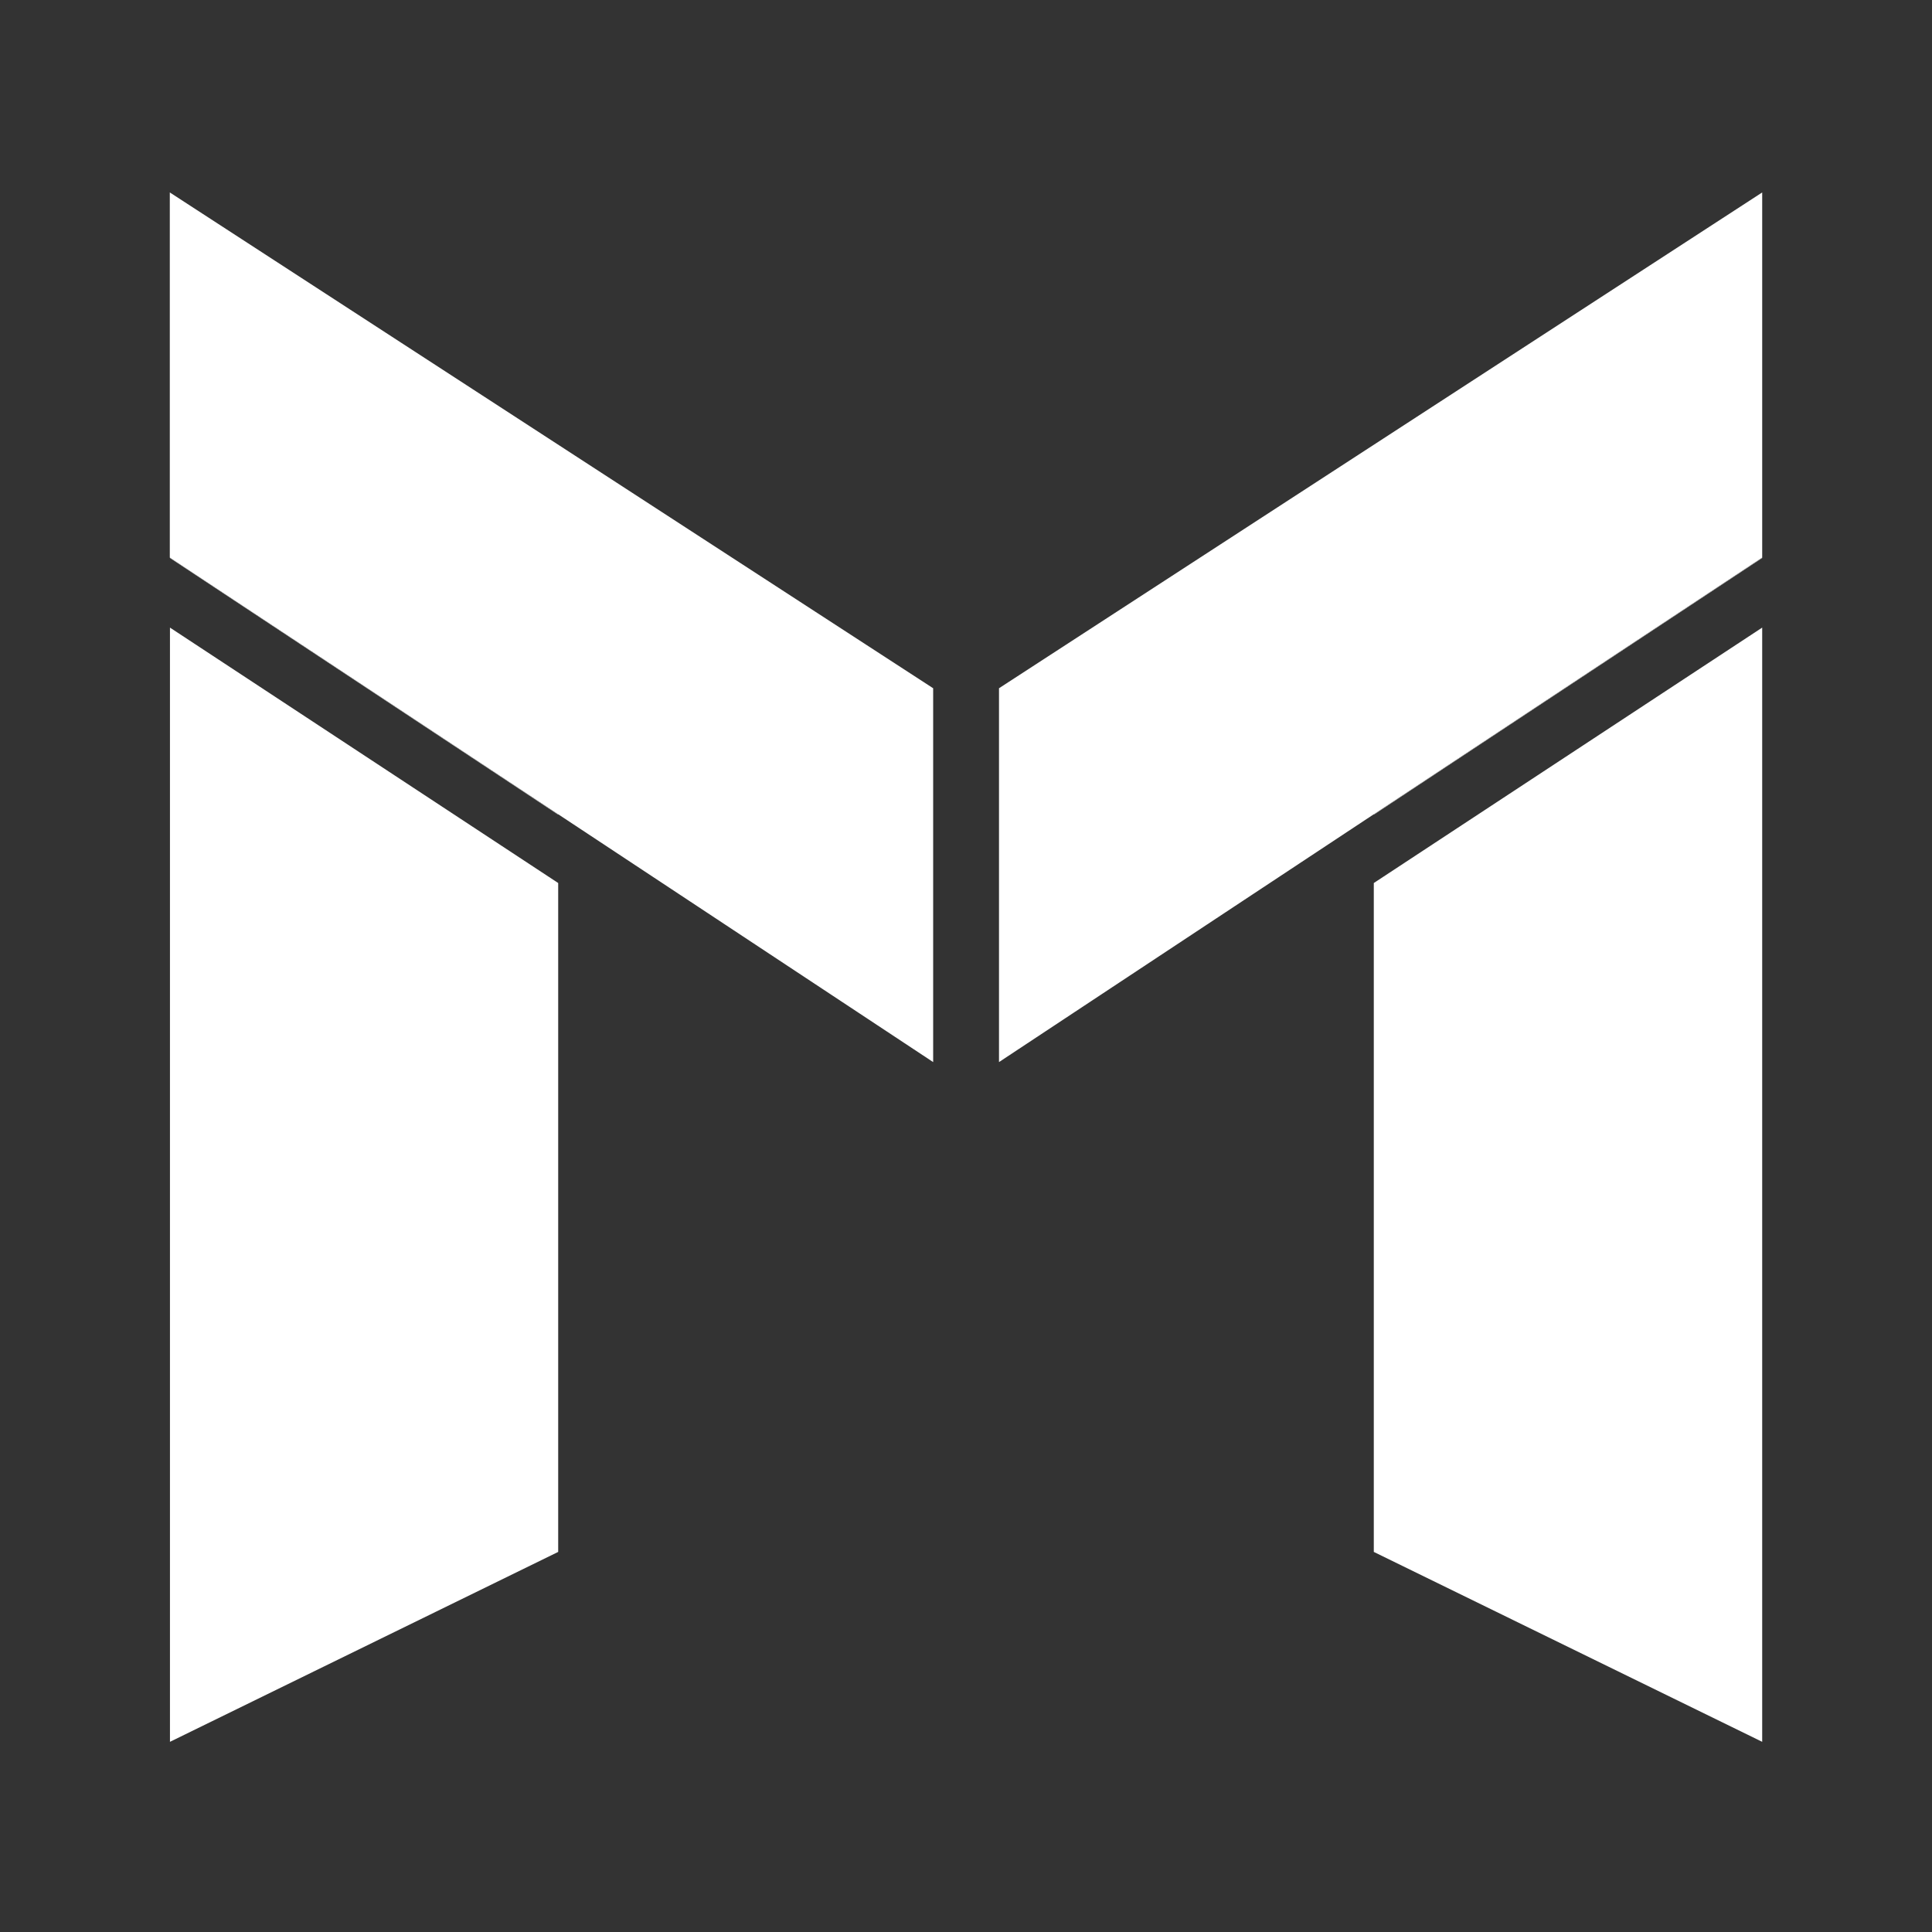
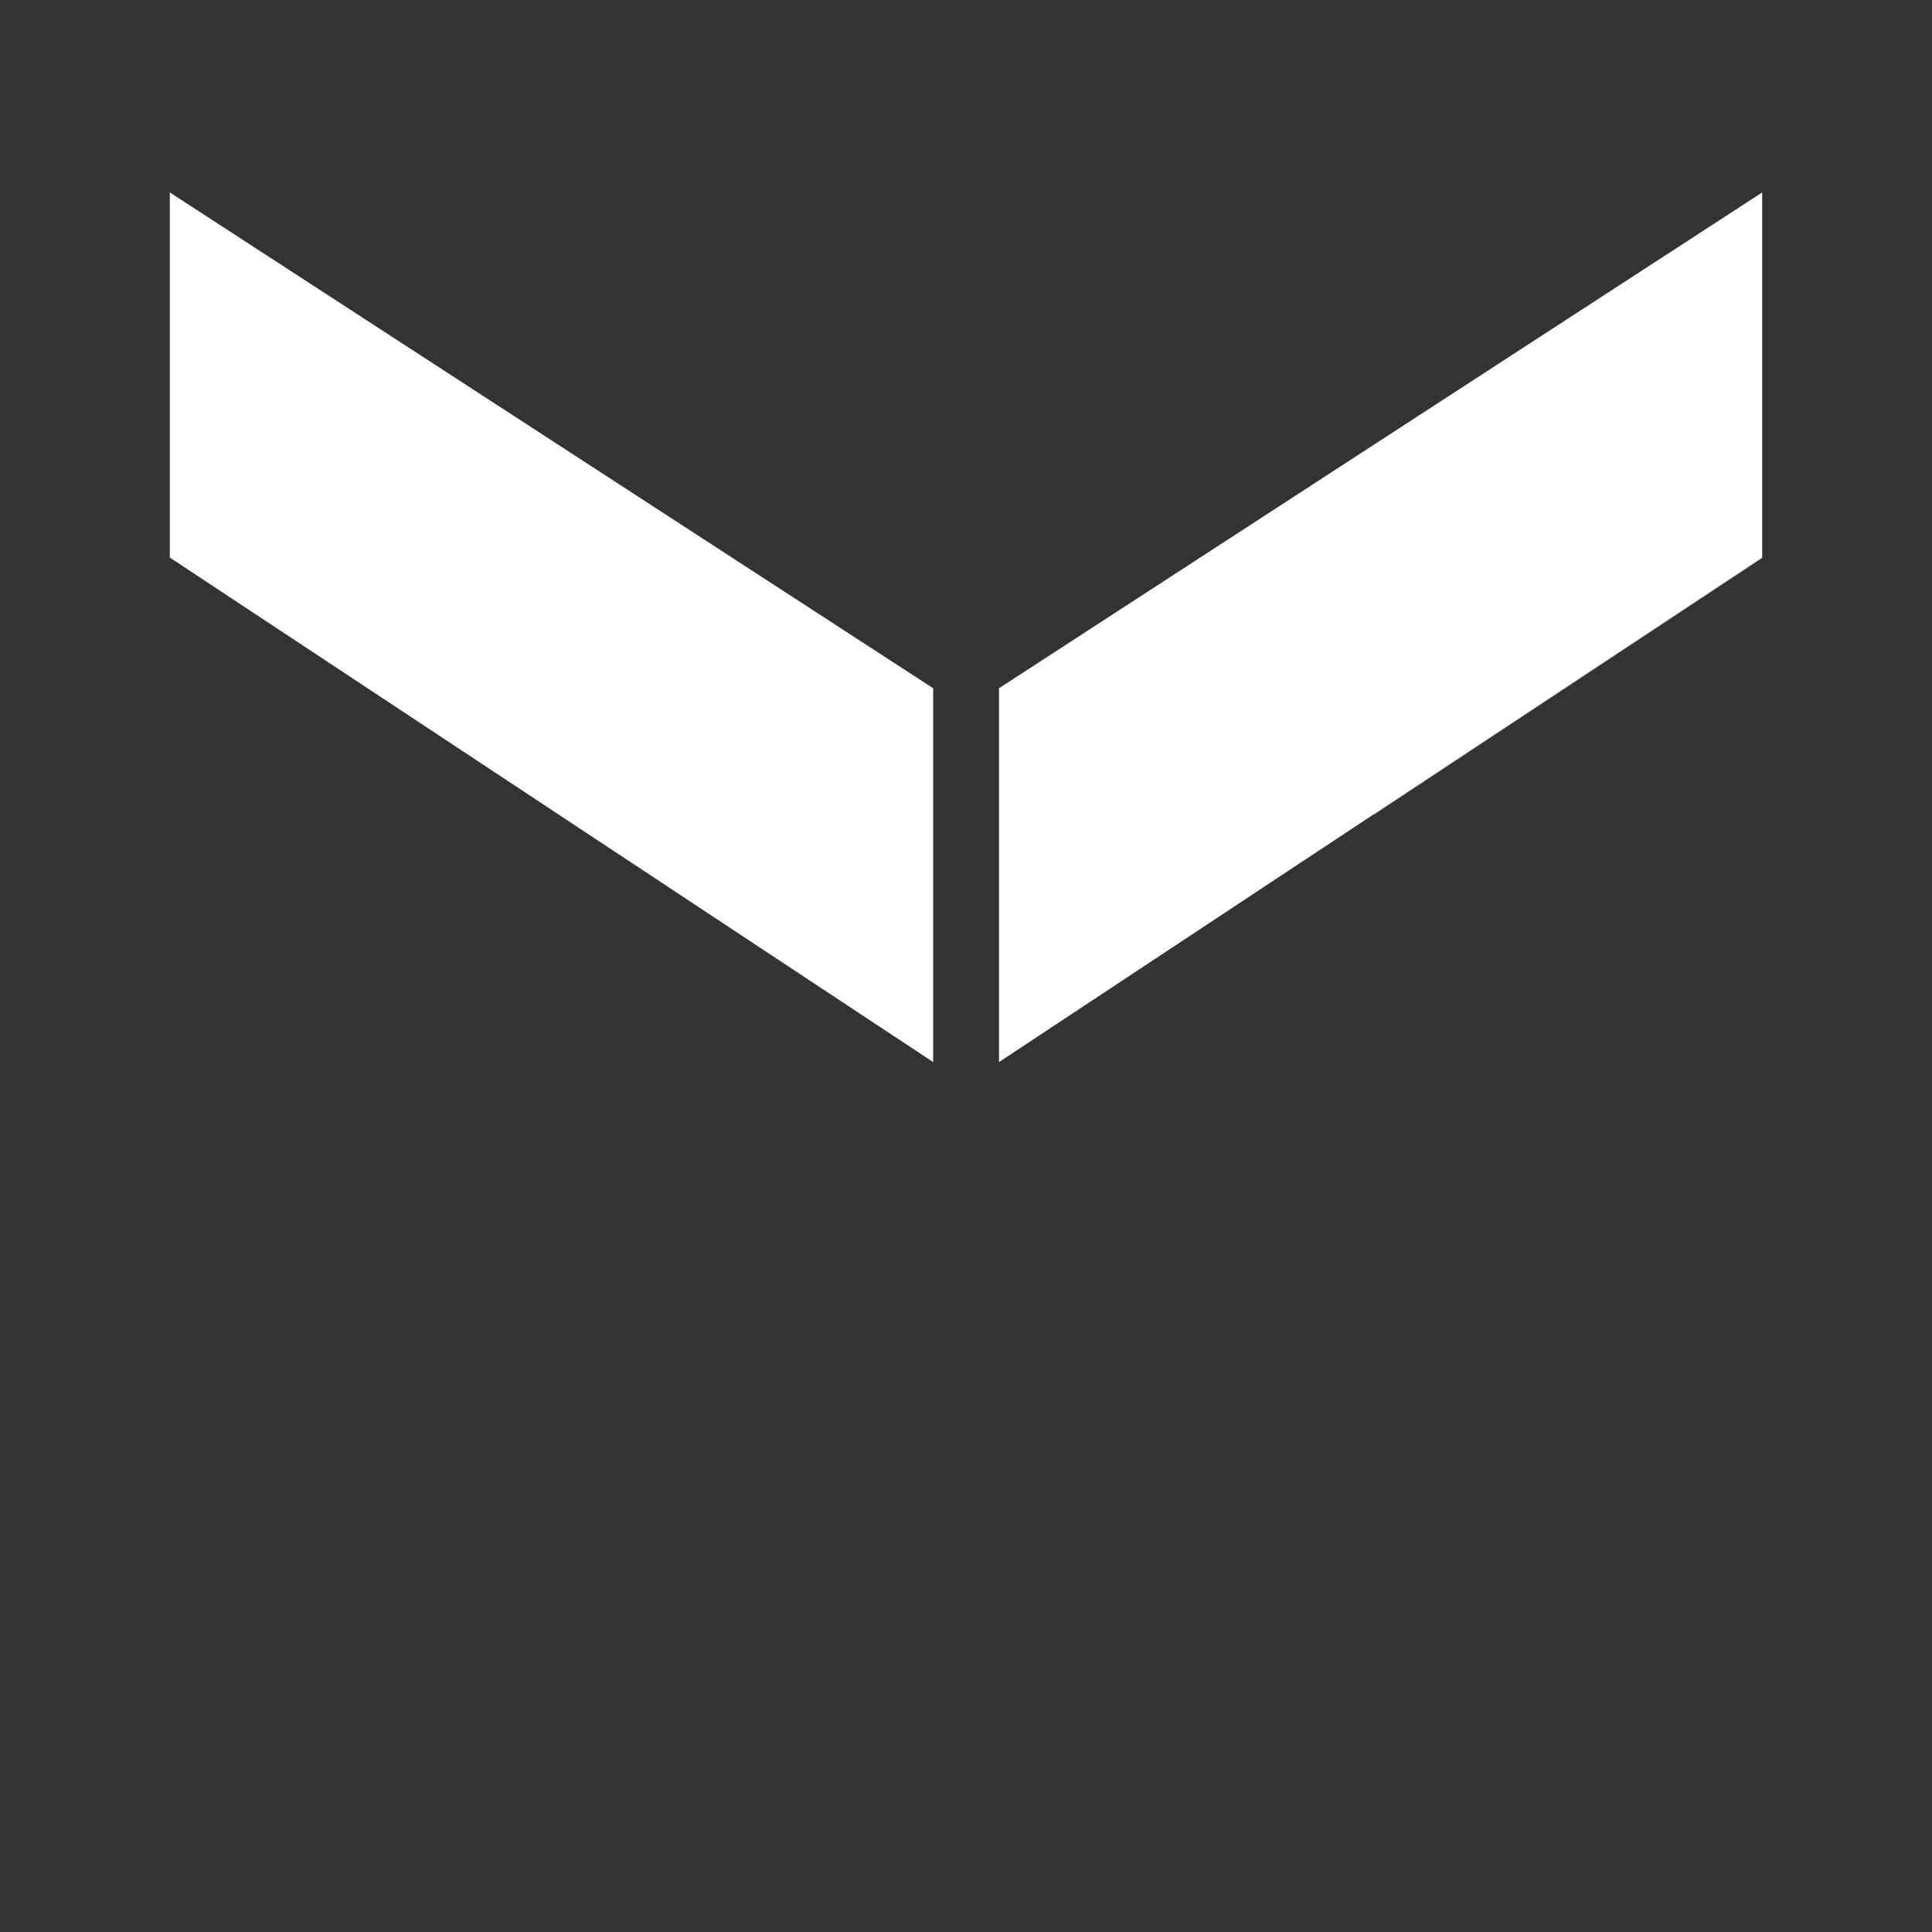
<svg xmlns="http://www.w3.org/2000/svg" width="512" height="512" viewBox="0 0 512 512" fill="none">
  <rect x="0" y="0" width="512" height="512" fill="#333333" stroke="none" />
-   <path d="M147.926 215.814V215.9L45.041 147.867V147.781L147.926 215.814Z" fill="white" />
-   <path d="M45.041 166.32L147.926 234.01V411.273L45.041 461.601V166.32Z" fill="white" />
  <path d="M247.298 182.393V281.463L147.928 215.788L45 147.755V51L247.298 182.393Z" fill="white" />
  <path d="M466.999 147.781V147.867L364.07 215.9V215.814L466.999 147.781Z" fill="white" />
-   <path d="M364.07 234.01L466.999 166.32V461.601L364.07 411.273V234.01Z" fill="white" />
+   <path d="M364.07 234.01V461.601L364.07 411.273V234.01Z" fill="white" />
  <path d="M264.744 182.393V281.463L364.071 215.788L467 147.755V51L264.744 182.393Z" fill="white" />
</svg>